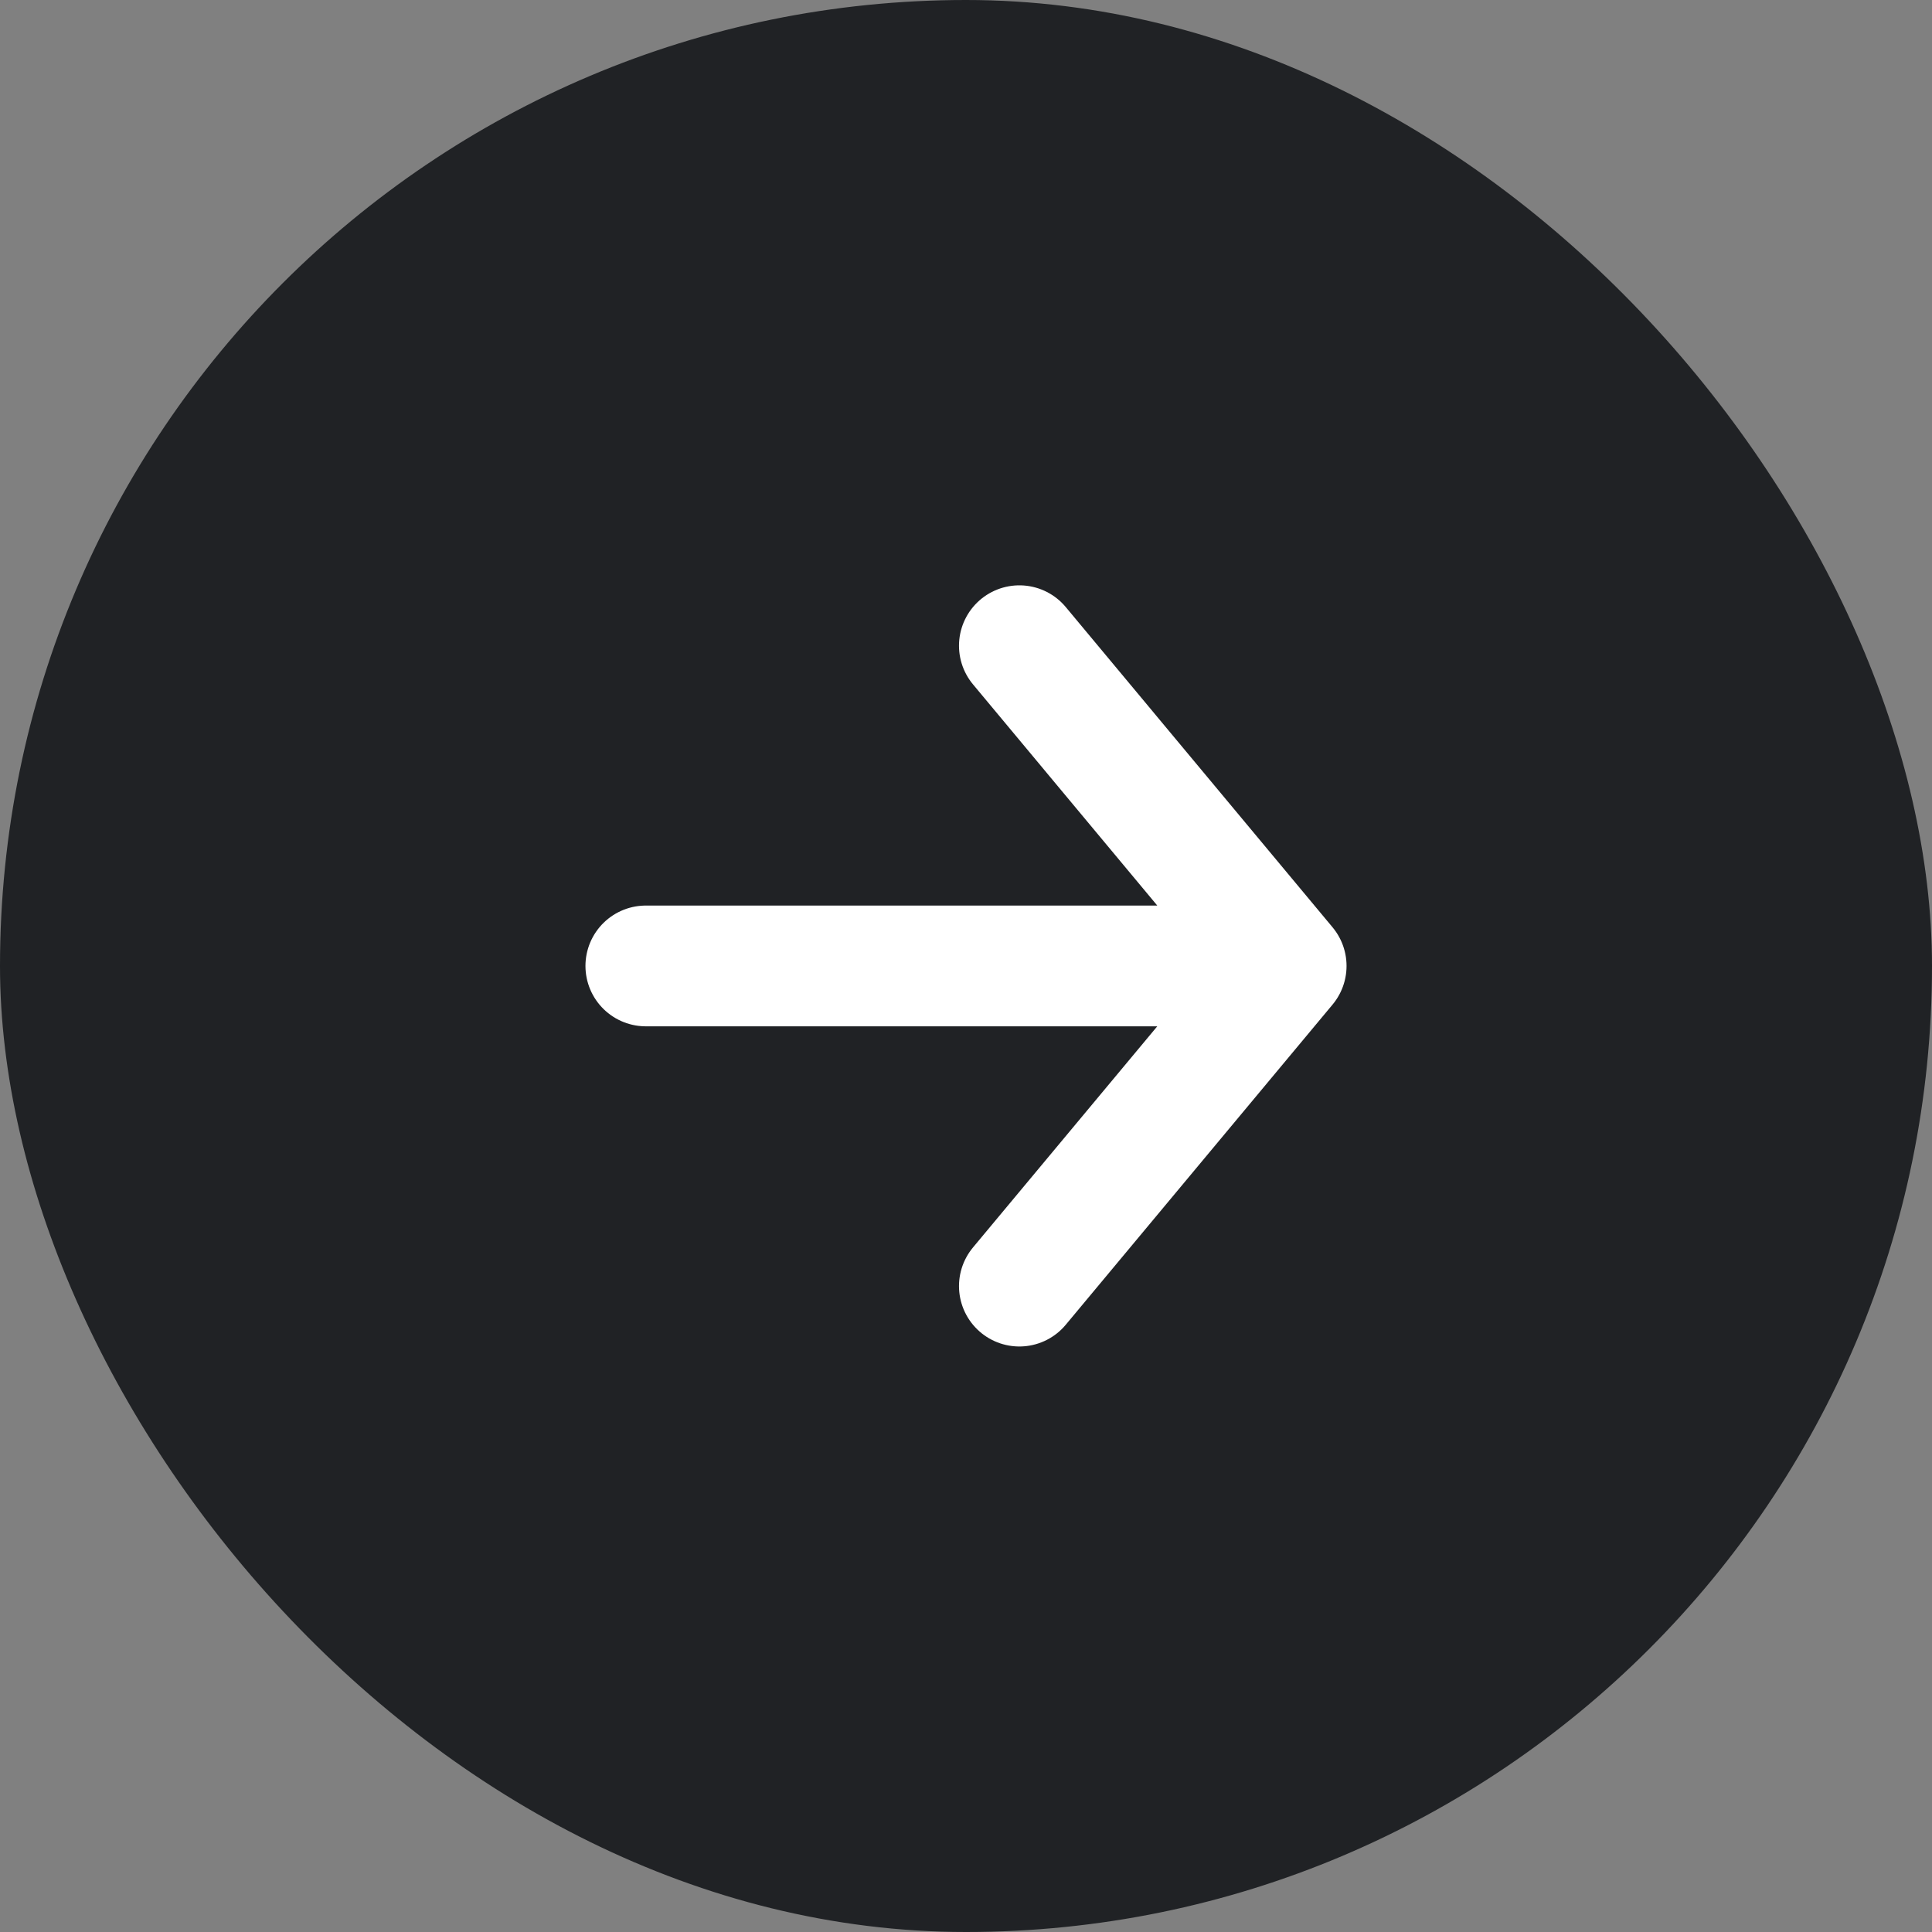
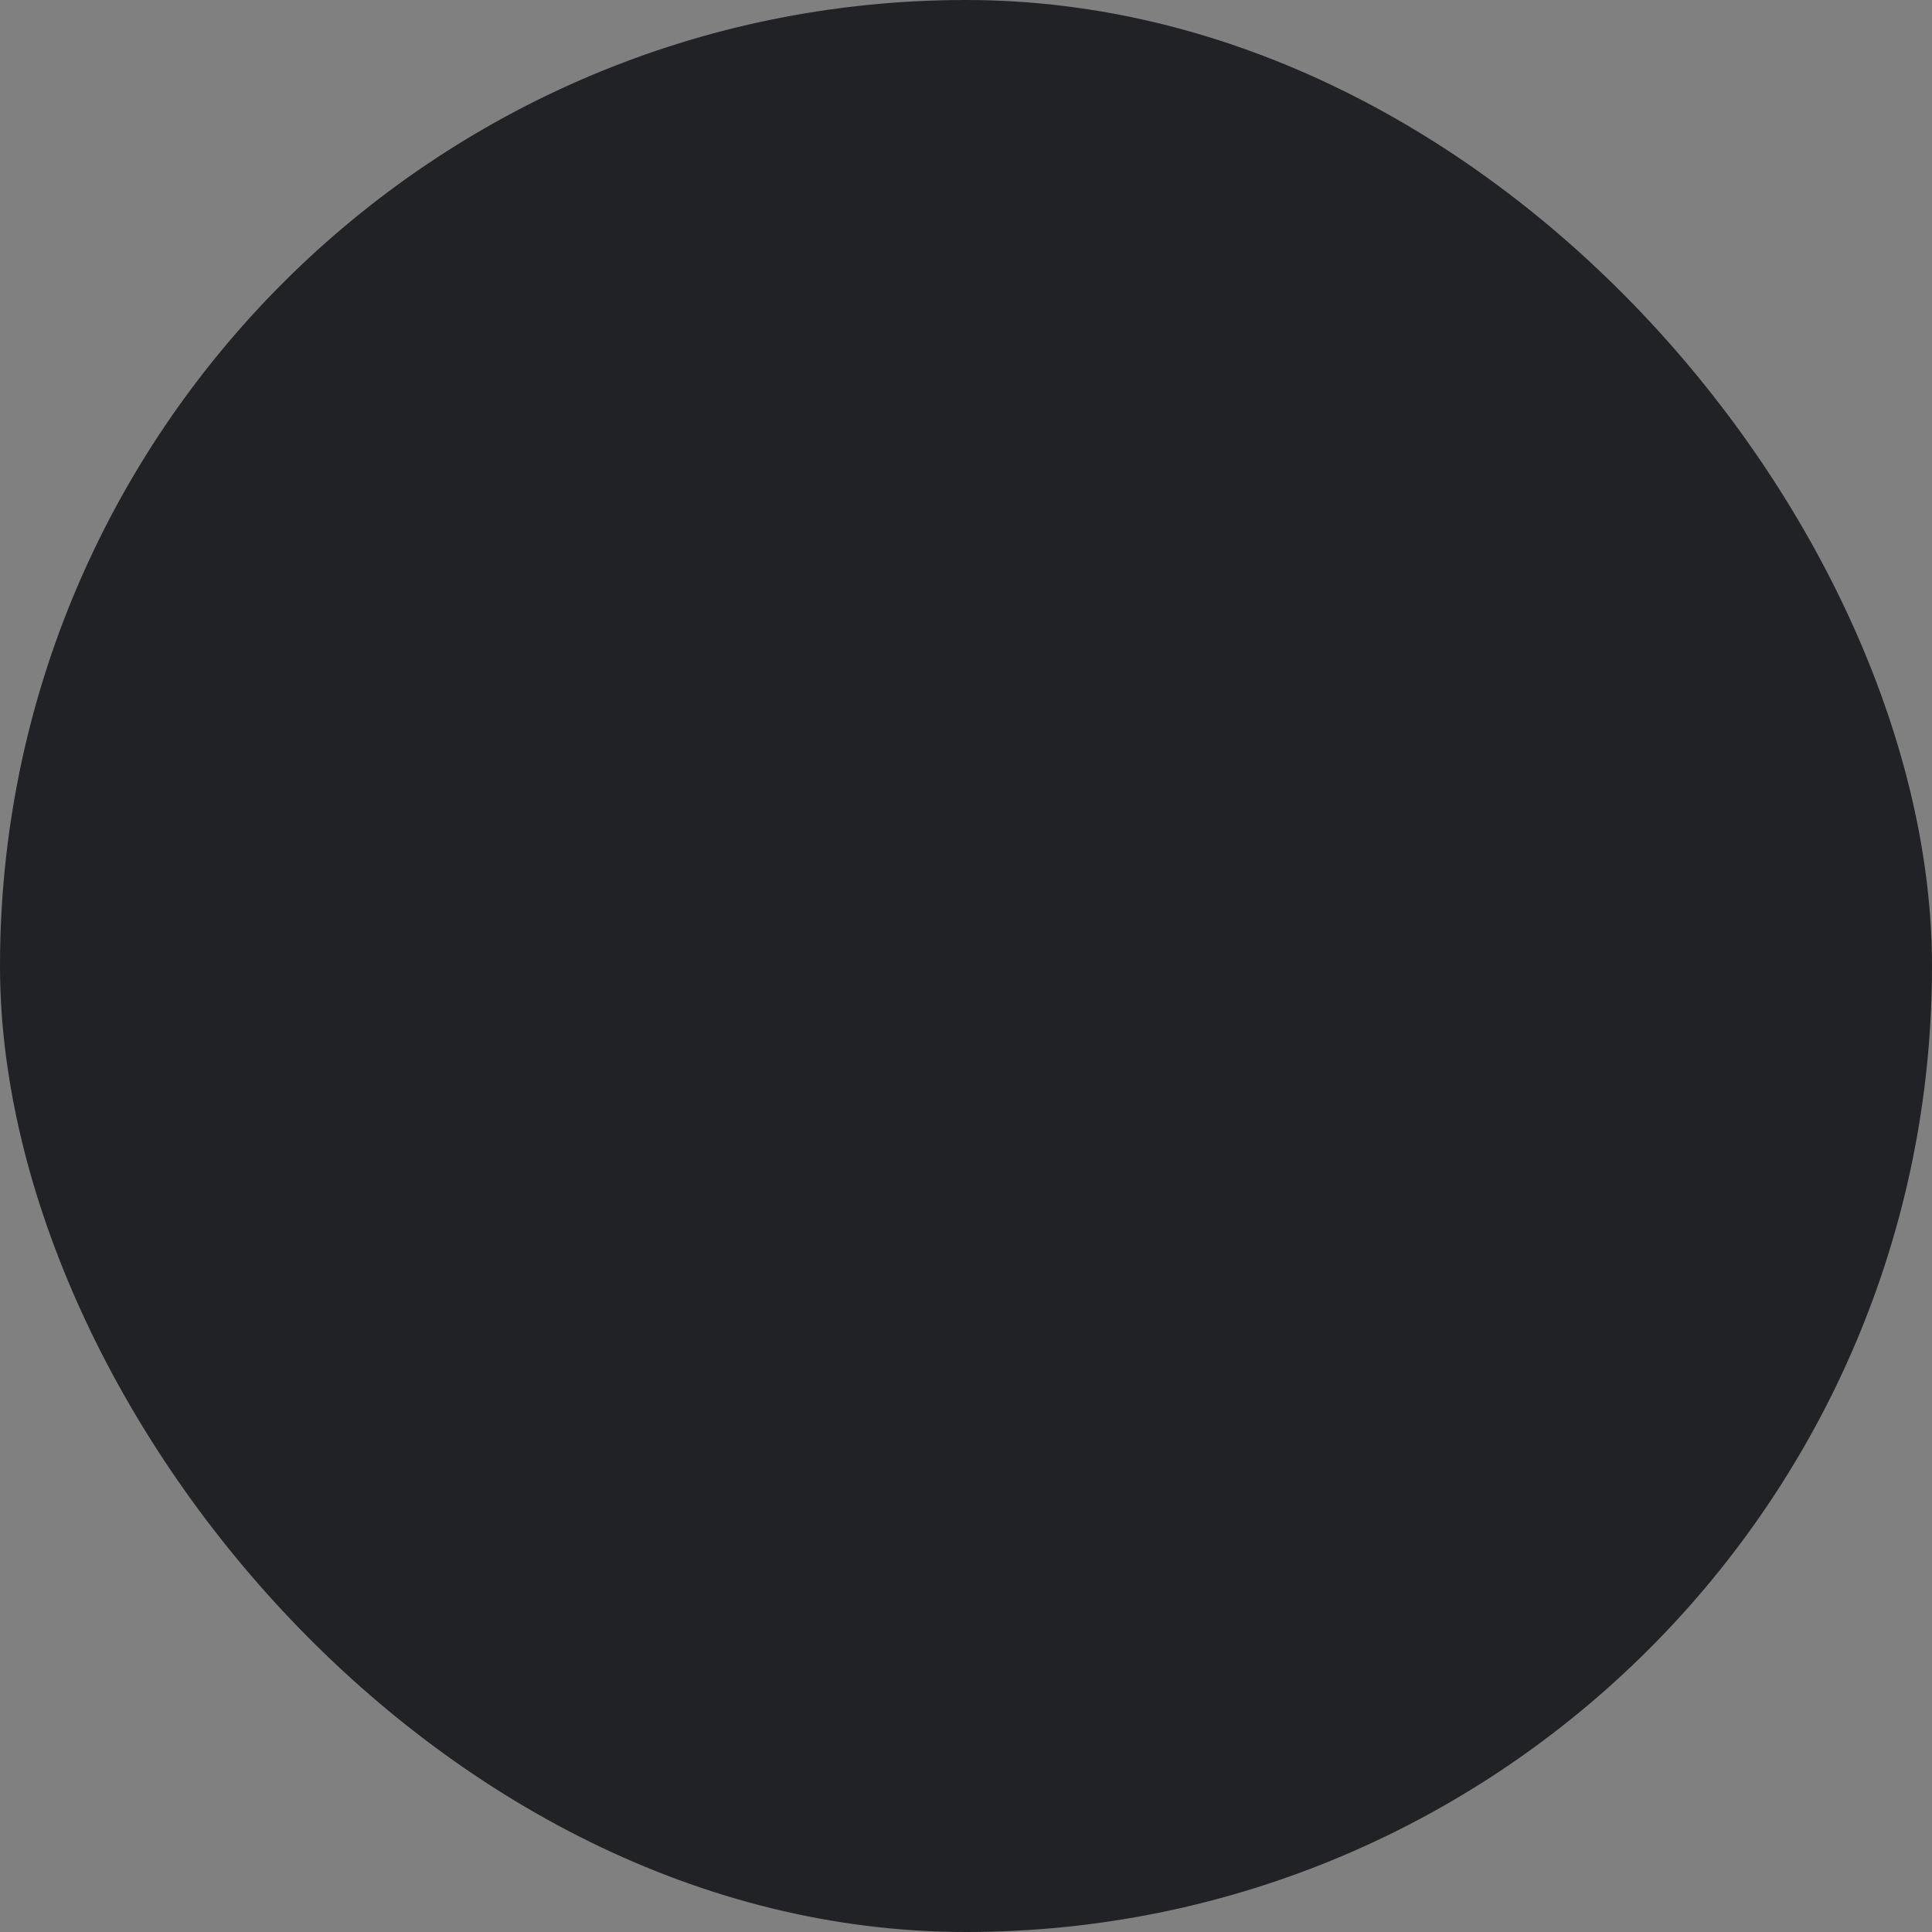
<svg xmlns="http://www.w3.org/2000/svg" width="32" height="32" viewBox="0 0 32 32" fill="none">
  <rect x="0" y="0" width="32" height="32" fill="#808080" stroke="none" />
  <rect width="32" height="32" rx="16" fill="#202225" />
-   <path d="M16.884 10.695L21.303 15.999M21.303 15.999L16.884 21.302M21.303 15.999L10.697 15.999" stroke="white" stroke-width="2" stroke-linecap="round" stroke-linejoin="round" />
</svg>